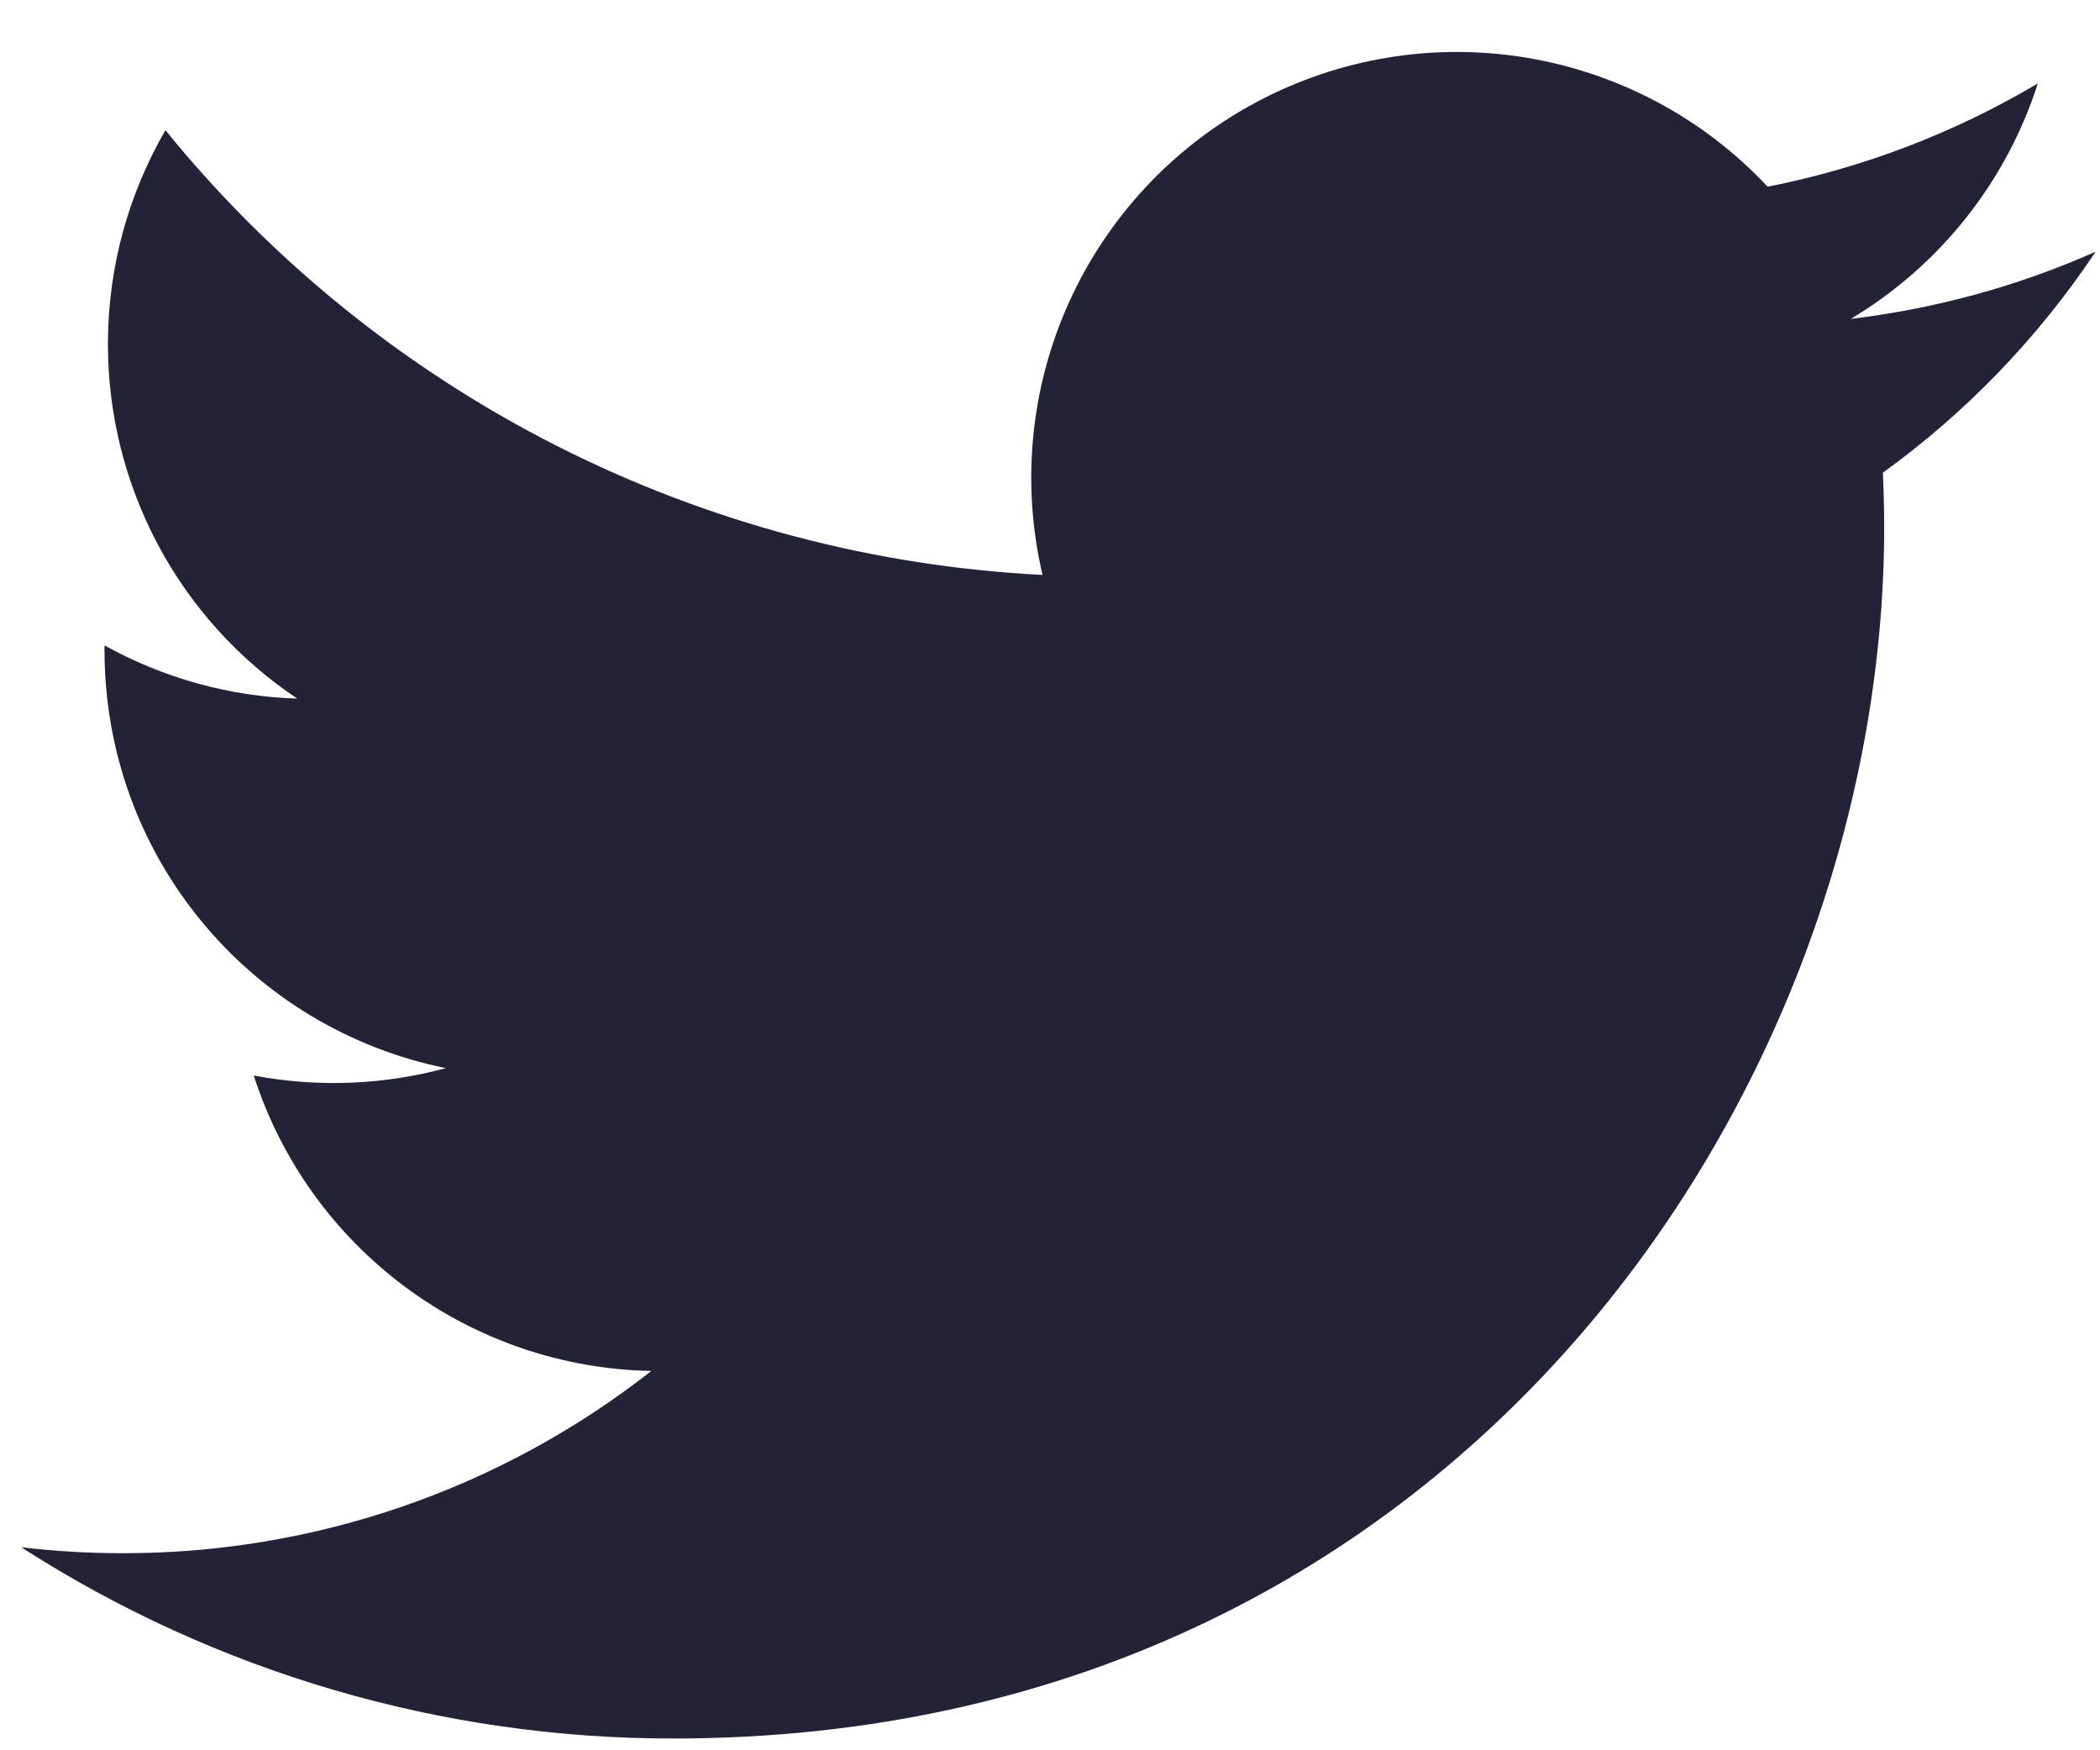
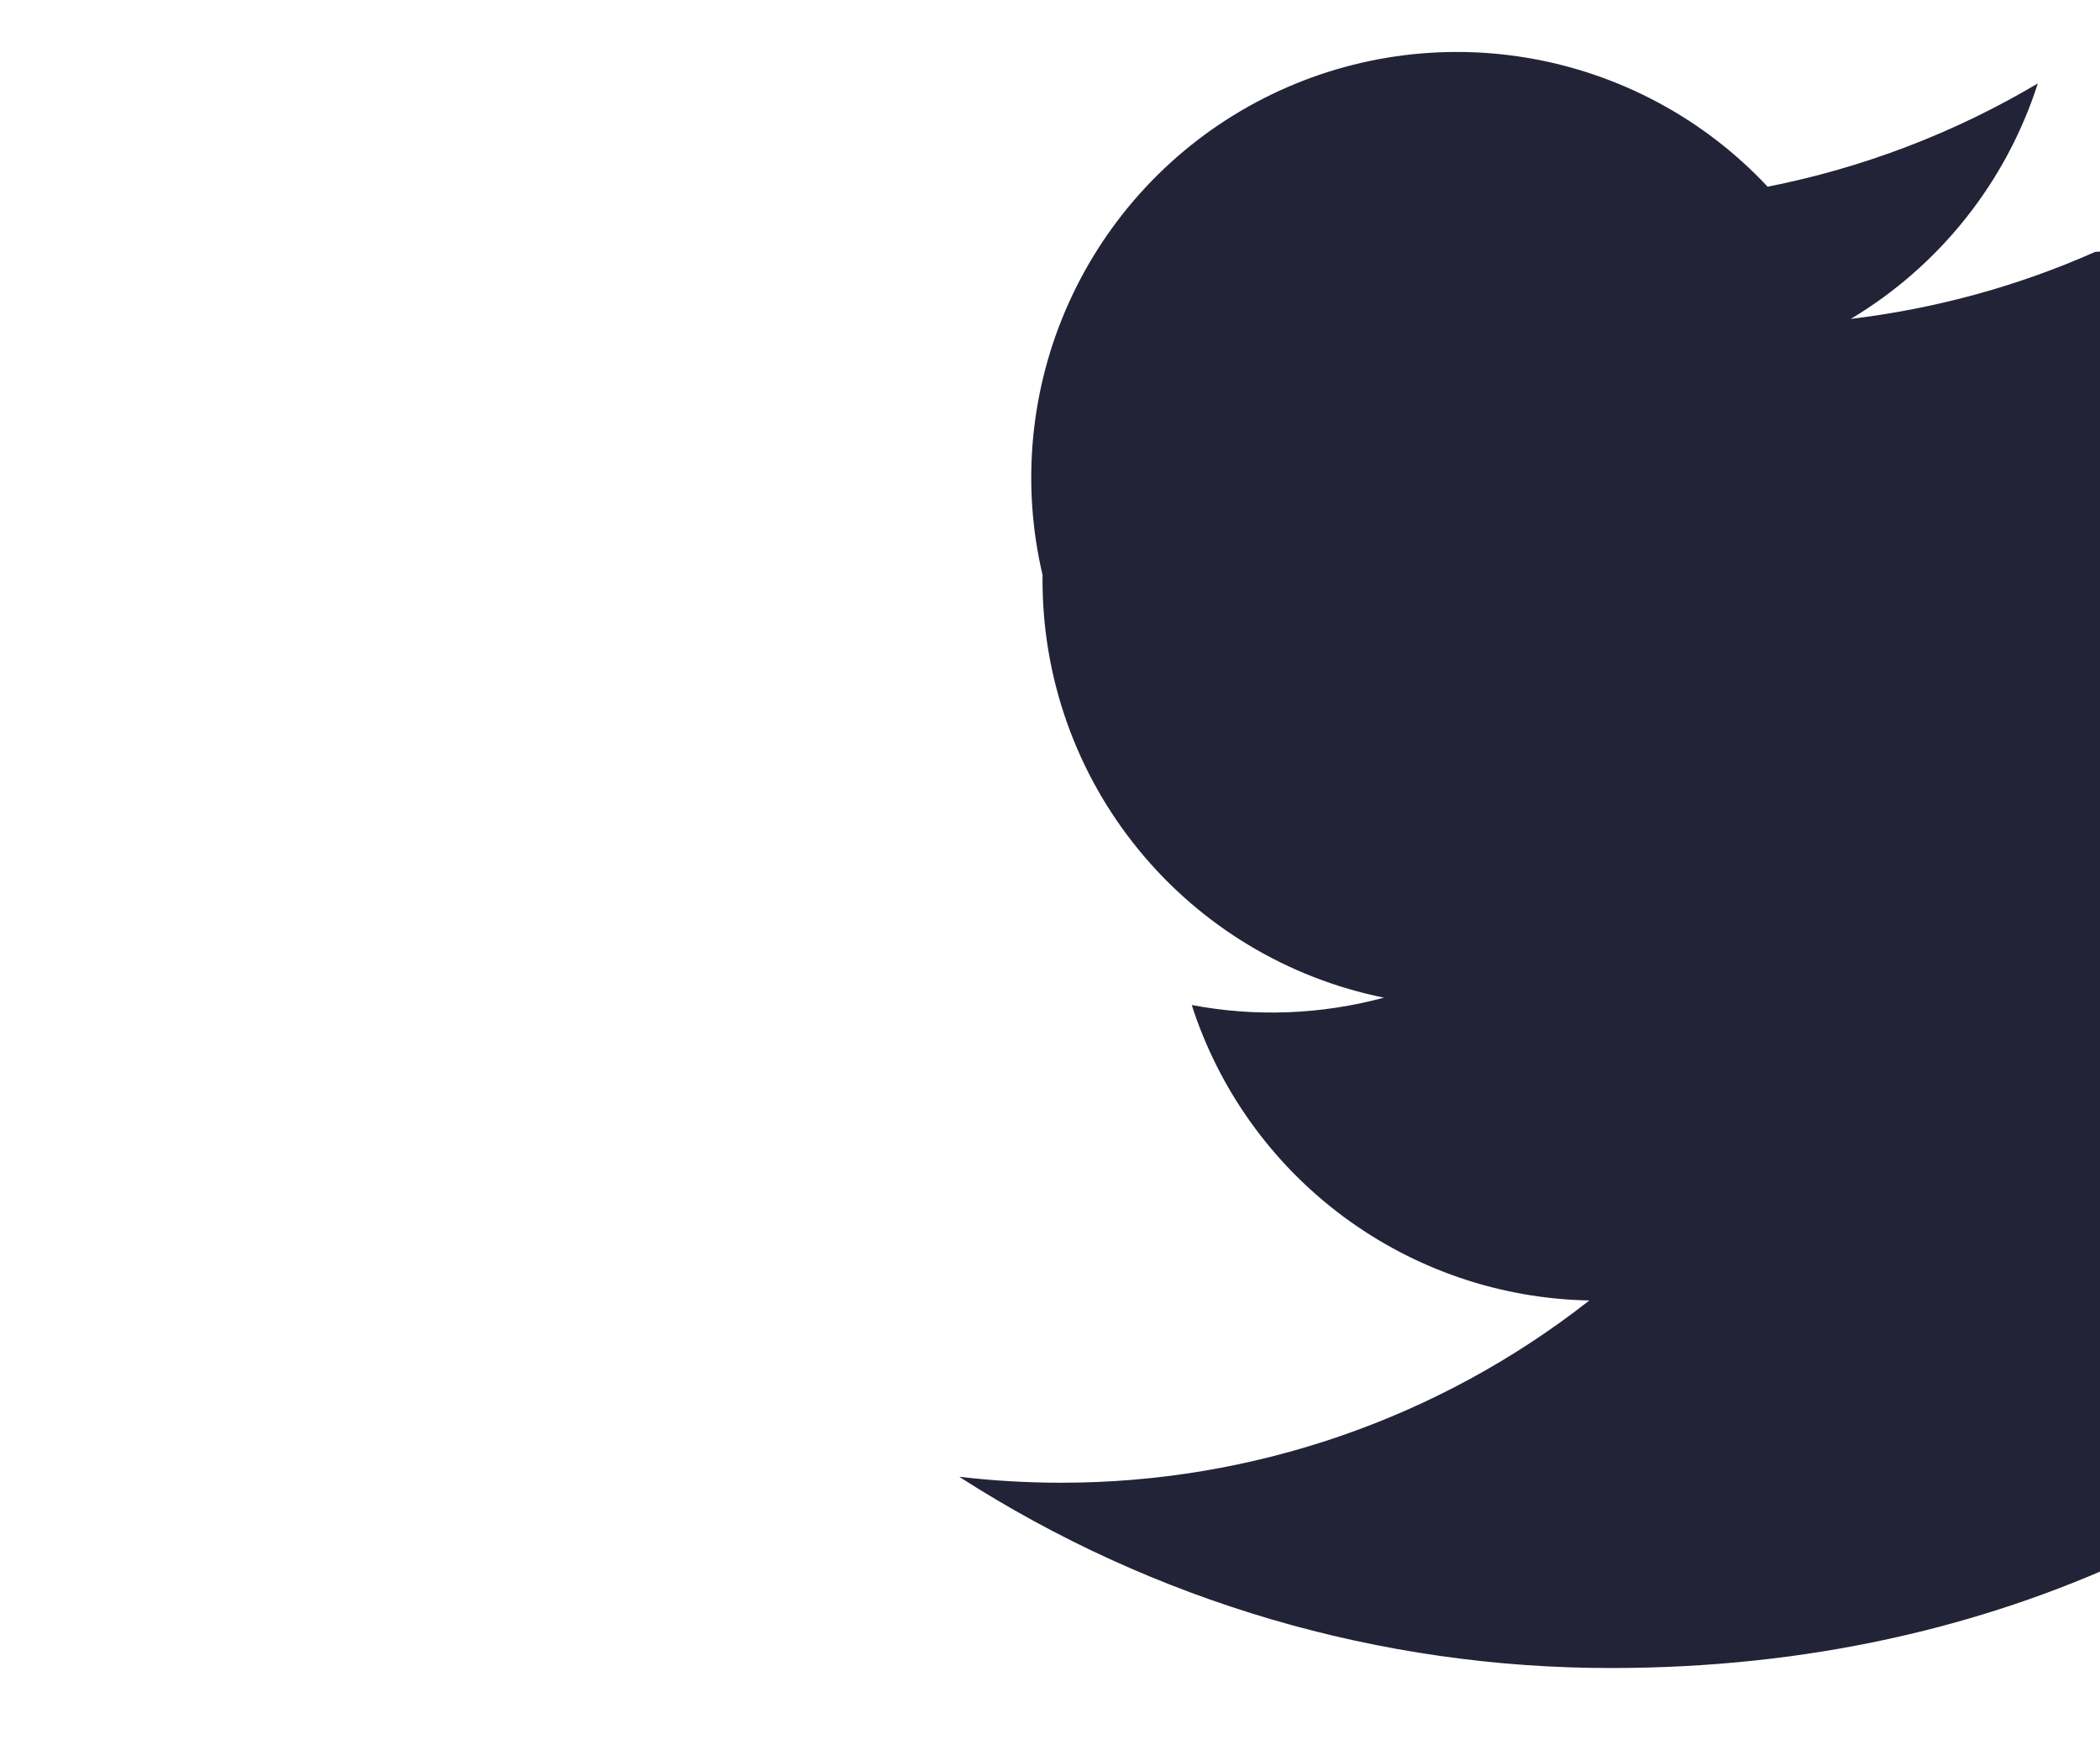
<svg xmlns="http://www.w3.org/2000/svg" fill="none" height="15" viewBox="0 0 18 15" width="18">
-   <path d="m17.958 2.159c-.654.29-1.356.485-2.094.574.762-.456 1.332-1.173 1.603-2.018-.716.425-1.499.724-2.316.885-.549-.587-1.277-.975-2.07-1.106-.793-.131-1.607.004-2.315.383-.709.379-1.272.982-1.603 1.714s-.411 1.553-.227 2.336c-1.45-.073-2.869-.45-4.164-1.106-1.295-.657-2.438-1.578-3.354-2.705-.313.54-.493 1.167-.493 1.834-0.0.601.148 1.192.431 1.722.283.53.692.981 1.192 1.315-.579-.018-1.146-.175-1.652-.456v.047c-0.0.842.291 1.659.825 2.31.533.652 1.276 1.099 2.101 1.266-.537.145-1.101.167-1.647.063.233.725.687 1.358 1.298 1.812.611.454 1.349.706 2.11.72-1.292 1.014-2.888 1.564-4.53 1.562-.291 0-.582-.017-.871-.051 1.667 1.072 3.608 1.641 5.59 1.639 6.71 0 10.378-5.557 10.378-10.377 0-.157-.004-.315-.011-.471.714-.516 1.329-1.155 1.819-1.887z" fill="#232337" />
+   <path d="m17.958 2.159c-.654.29-1.356.485-2.094.574.762-.456 1.332-1.173 1.603-2.018-.716.425-1.499.724-2.316.885-.549-.587-1.277-.975-2.07-1.106-.793-.131-1.607.004-2.315.383-.709.379-1.272.982-1.603 1.714s-.411 1.553-.227 2.336v.047c-0.0.842.291 1.659.825 2.31.533.652 1.276 1.099 2.101 1.266-.537.145-1.101.167-1.647.063.233.725.687 1.358 1.298 1.812.611.454 1.349.706 2.11.72-1.292 1.014-2.888 1.564-4.53 1.562-.291 0-.582-.017-.871-.051 1.667 1.072 3.608 1.641 5.59 1.639 6.71 0 10.378-5.557 10.378-10.377 0-.157-.004-.315-.011-.471.714-.516 1.329-1.155 1.819-1.887z" fill="#232337" />
</svg>